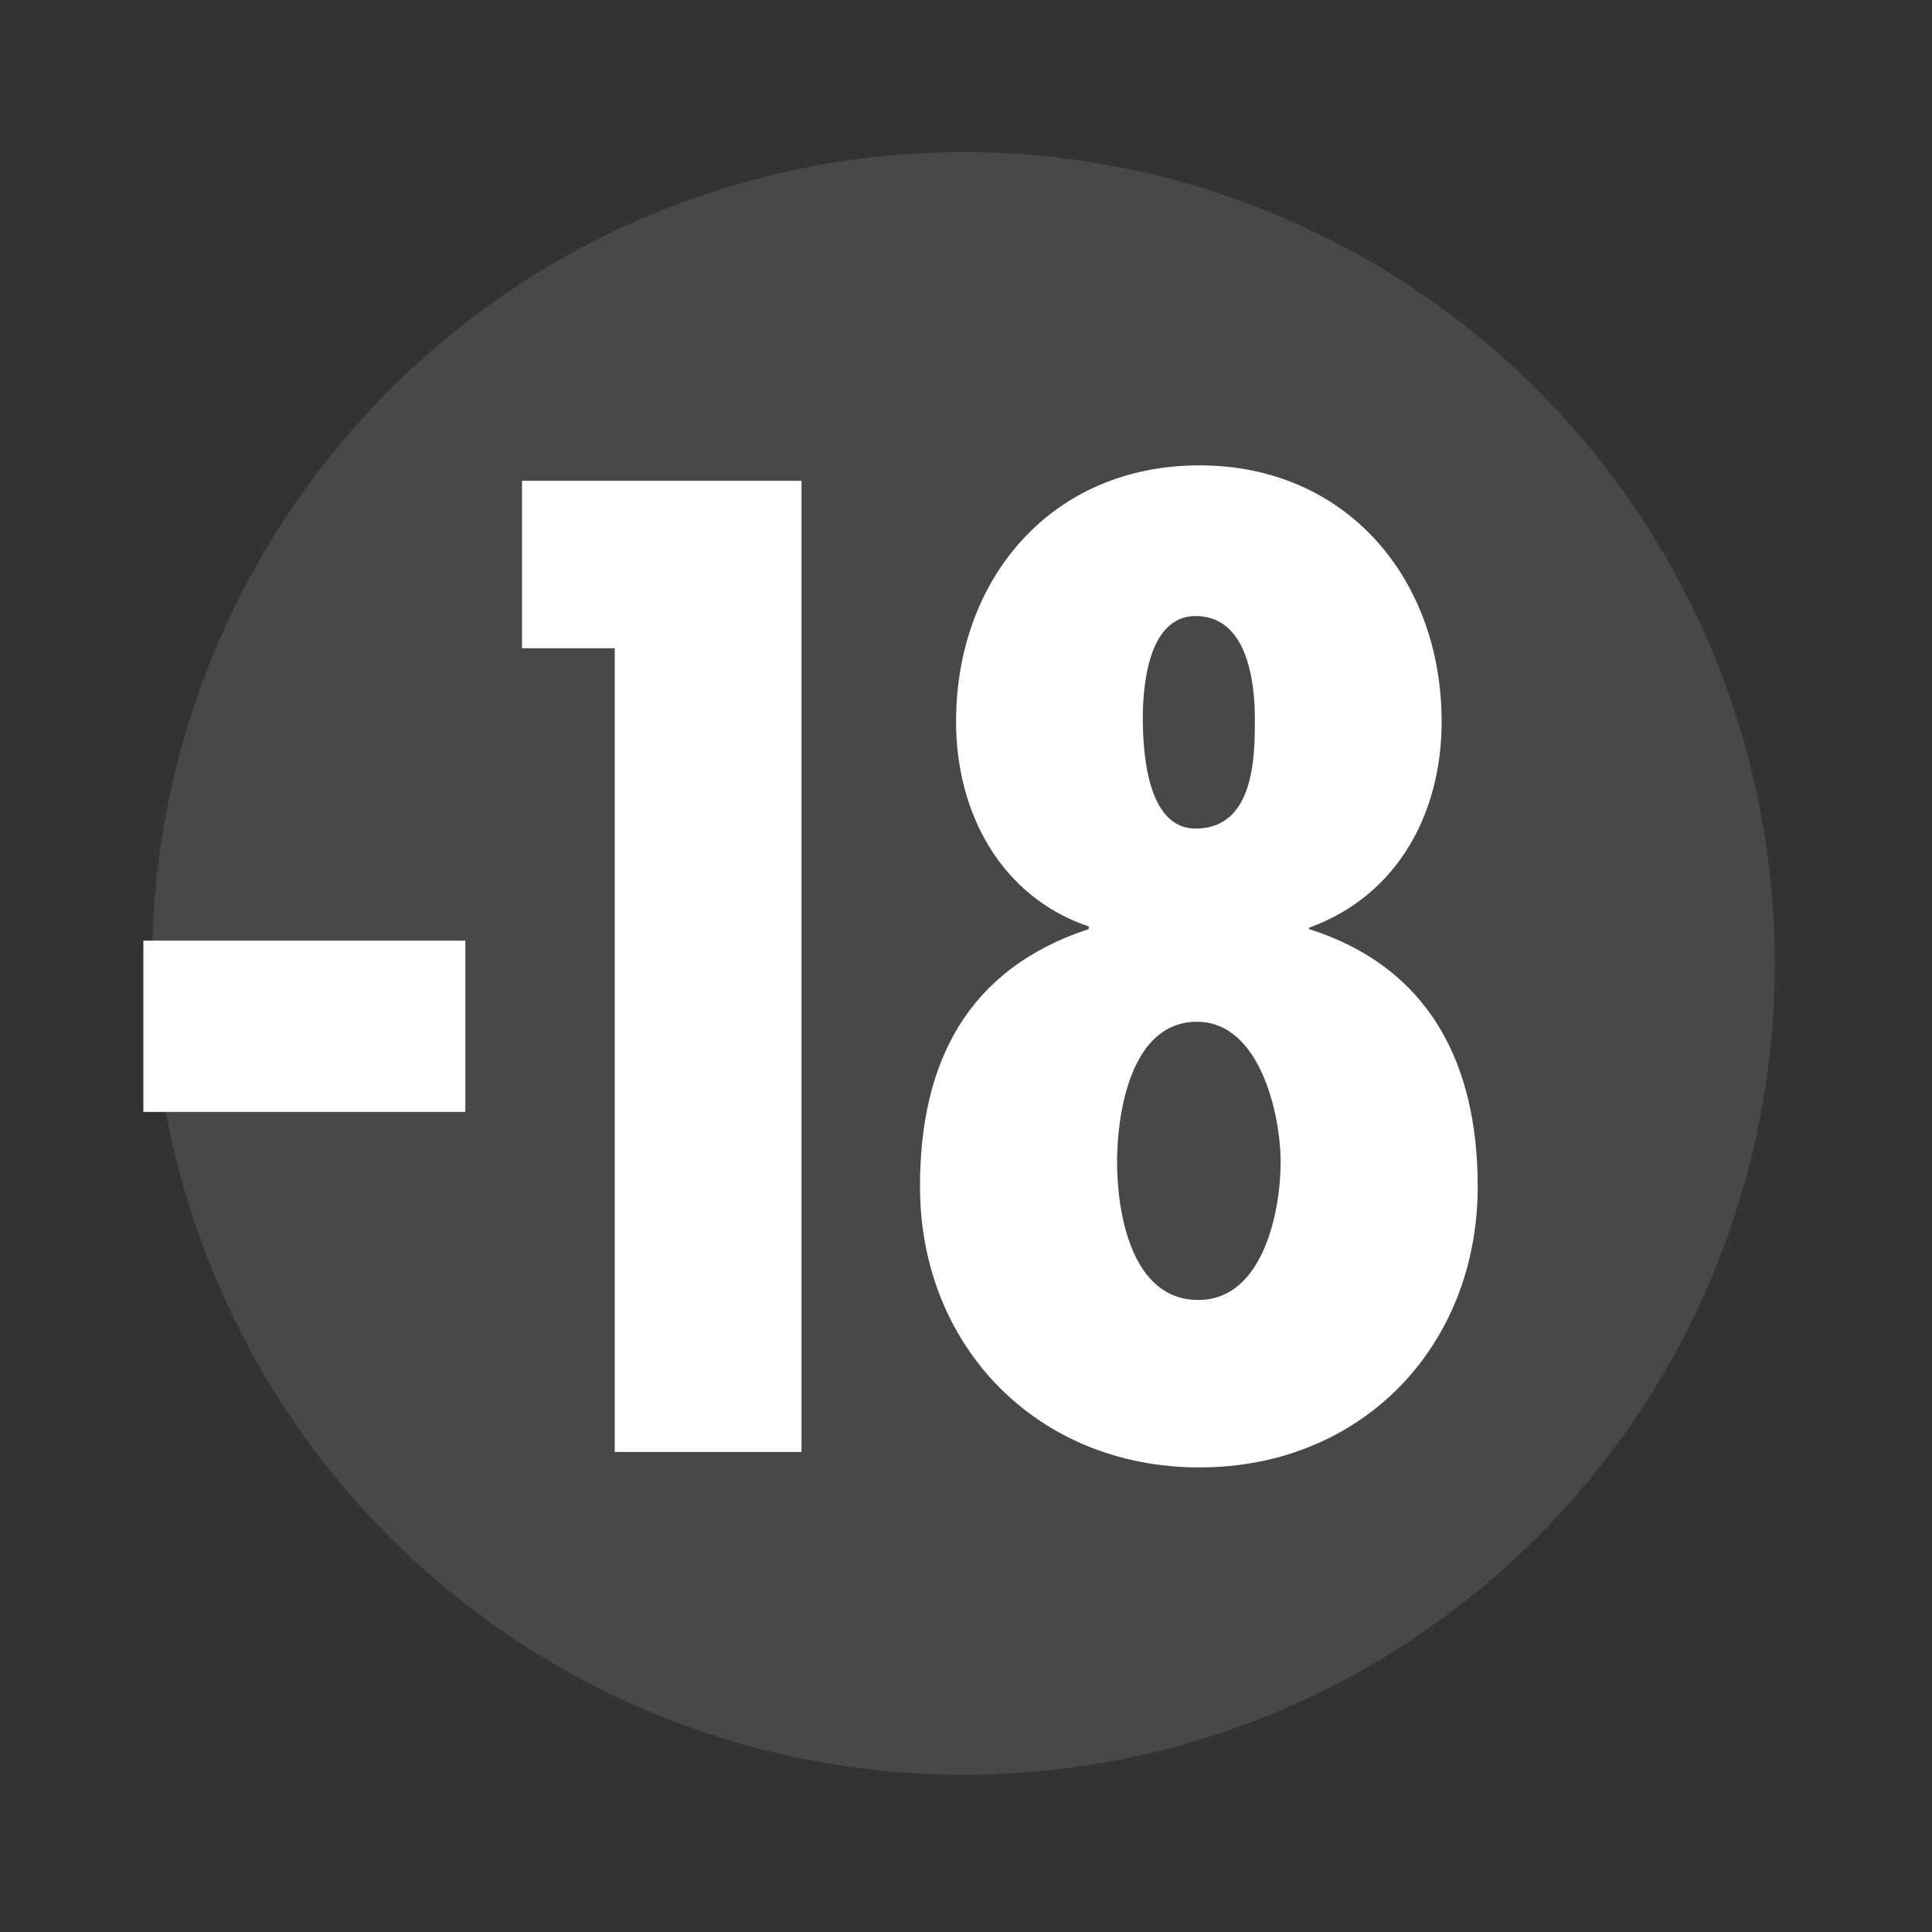
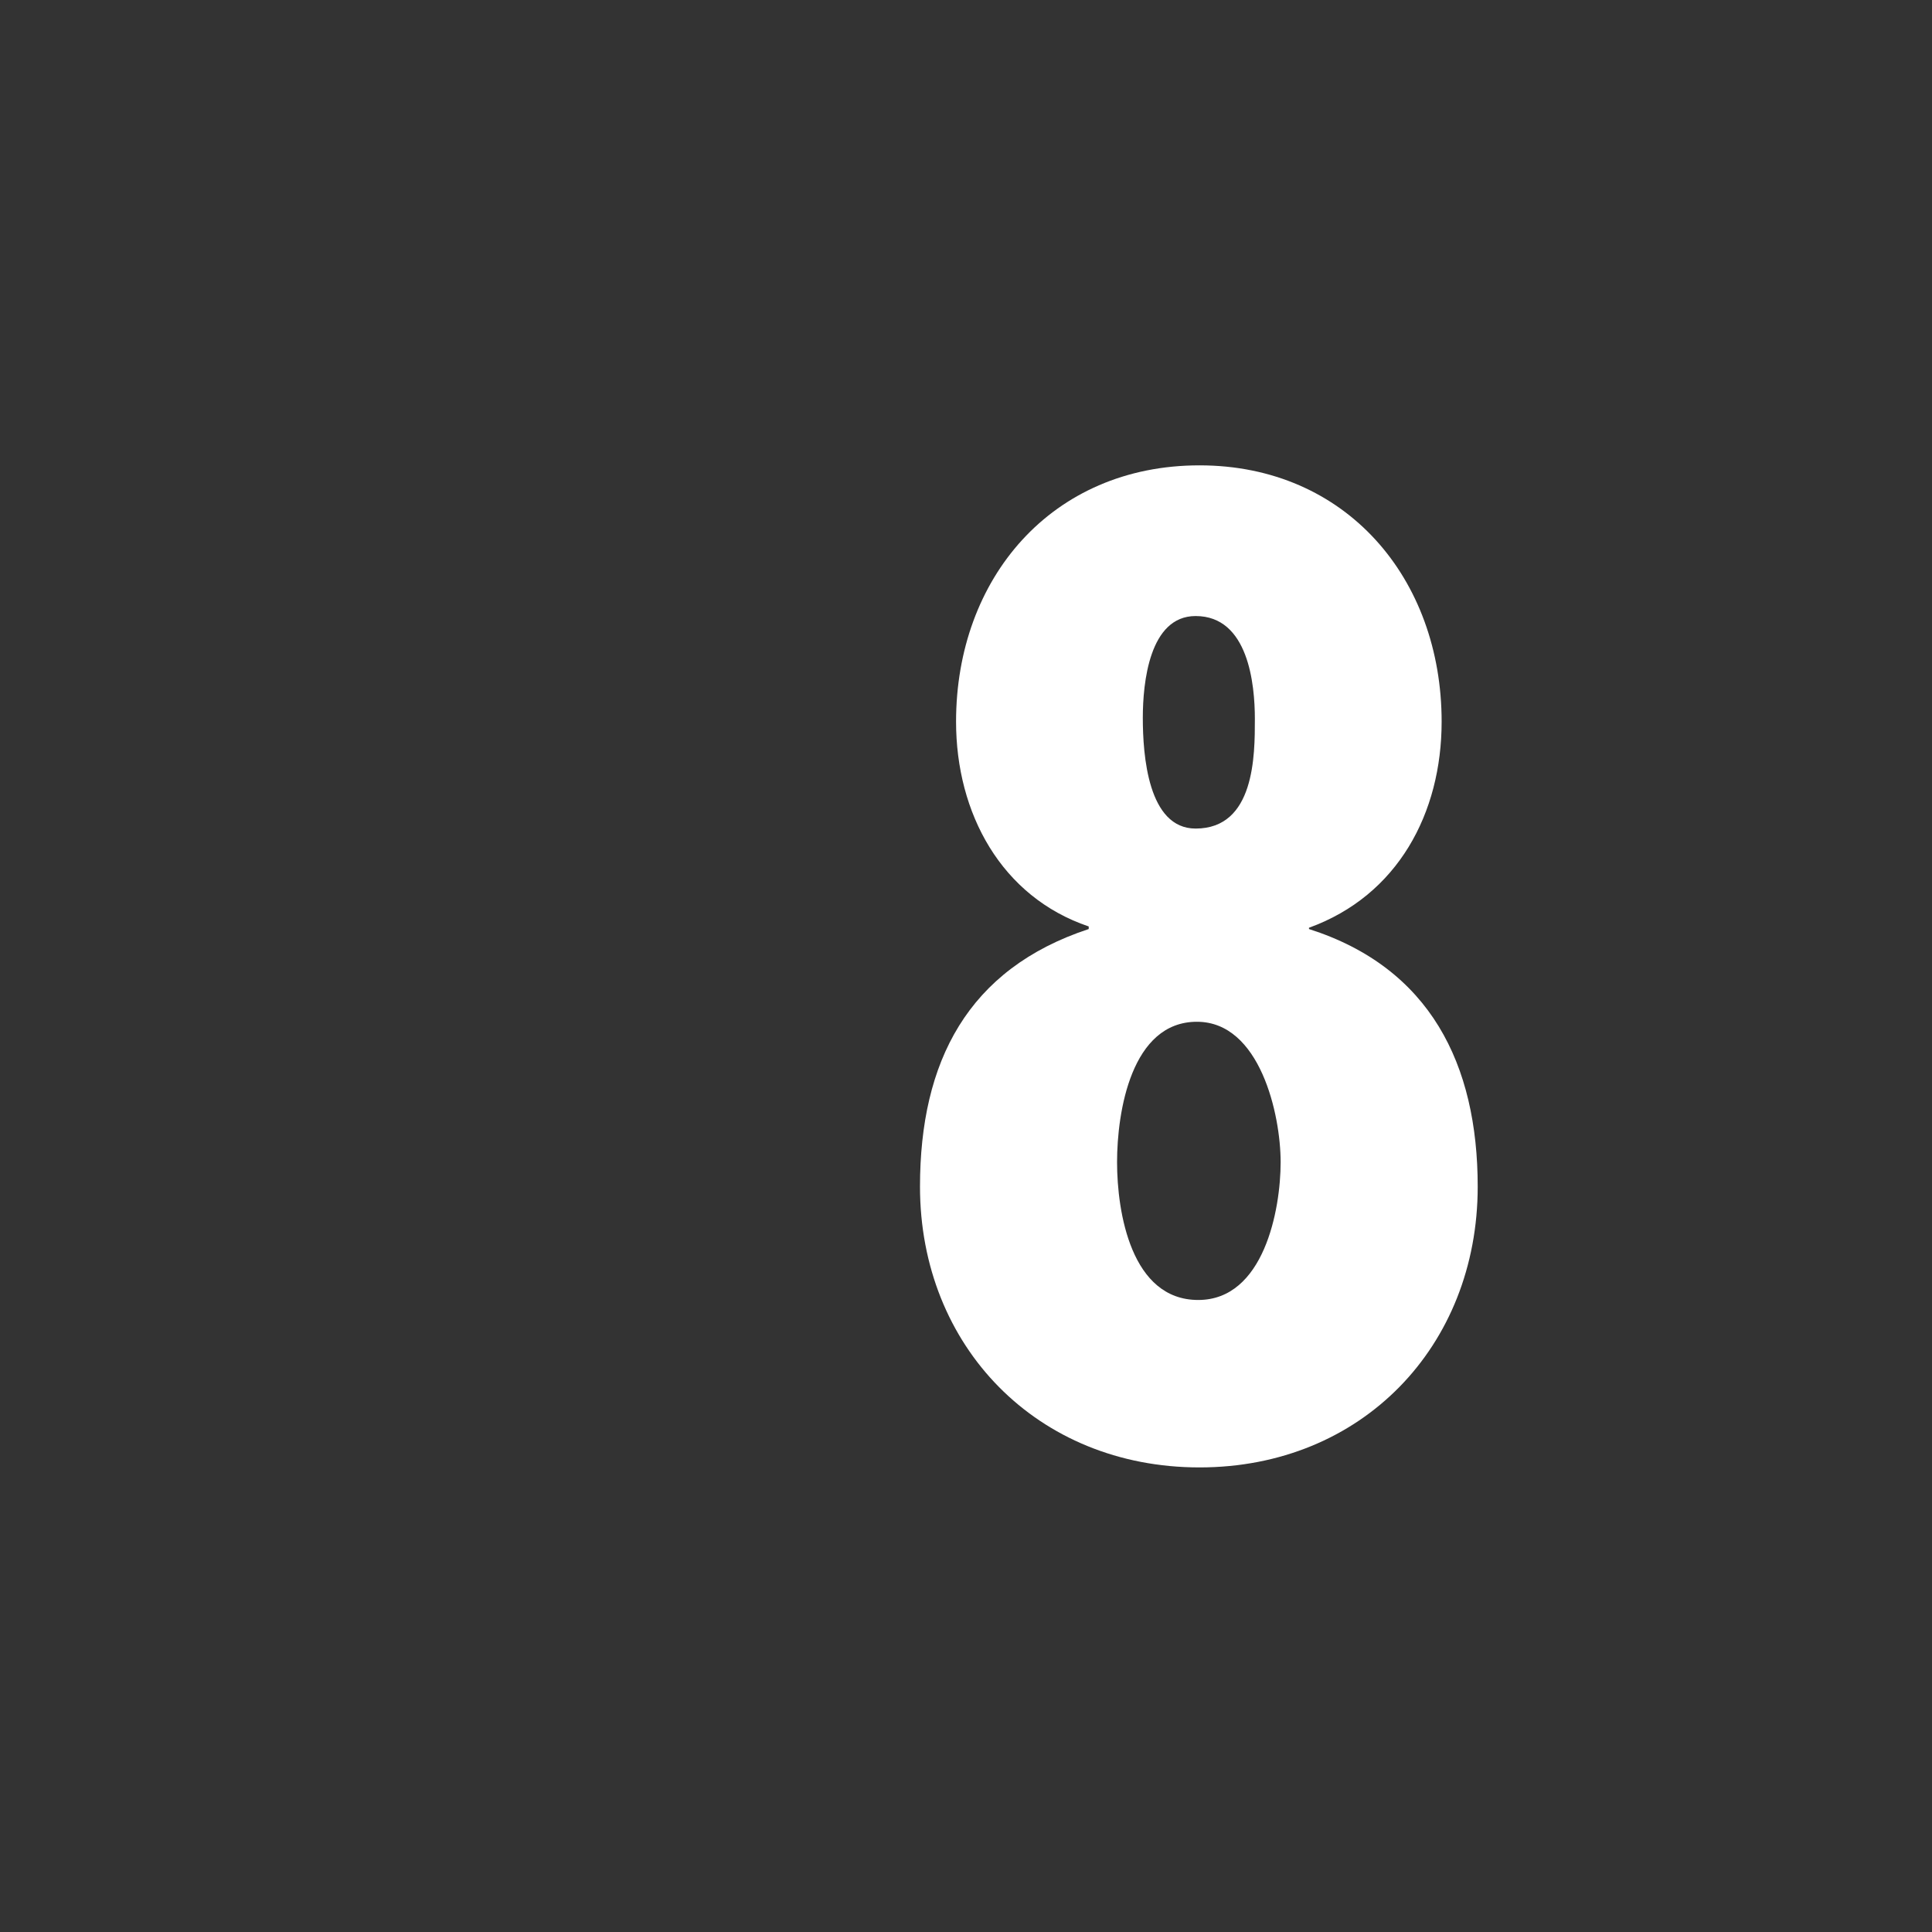
<svg xmlns="http://www.w3.org/2000/svg" width="100%" height="100%" viewBox="0 0 270 270" version="1.1" xml:space="preserve" style="fill-rule:evenodd;clip-rule:evenodd;stroke-linejoin:round;stroke-miterlimit:1.414;">
  <rect x="0" y="0" width="270" height="270" fill="#333333" stroke="none" />
  <g id="Calque_1">
-     <circle id="circle4" cx="134.646" cy="134.646" r="113.386" style="fill:#fff;fill-opacity:0.102;" />
    <g id="g12">
-       <rect id="path6" x="20.034" y="131.454" width="45" height="23.94" style="fill:#fff;fill-rule:nonzero;" />
-       <path id="path8" d="M112.012,67.193l0,135.72l-26.1,0l0,-112.32l-12.96,0l0,-23.4l39.06,0Z" style="fill:#fff;fill-rule:nonzero;" />
      <path id="path10" d="M152.151,129.474c-12.24,-4.14 -18.54,-15.84 -18.54,-28.62c0,-19.98 13.32,-35.82 34.02,-35.82c20.521,0 33.84,15.84 33.84,35.82c0,12.78 -6.119,24.3 -18.539,28.8l0,0.18c16.92,5.4 23.58,18.9 23.58,36c0,22.32 -16.201,39.24 -38.881,39.24c-22.68,0 -39.06,-16.92 -39.06,-39.24c0,-17.46 6.66,-30.42 23.58,-36l0,-0.36Zm3.96,32.94c0,7.02 1.98,19.26 11.34,19.26c9.18,0 11.52,-12.6 11.52,-19.26c0,-6.66 -2.879,-19.62 -11.699,-19.62c-9.181,-0.001 -11.161,12.6 -11.161,19.62Zm10.98,-46.621c8.279,0 8.279,-10.26 8.279,-15.3c0,-4.86 -0.9,-14.4 -8.279,-14.4c-6.48,0 -7.381,9.36 -7.381,14.22c0,5.22 0.721,15.48 7.381,15.48Z" style="fill:#fff;fill-rule:nonzero;" />
    </g>
  </g>
</svg>